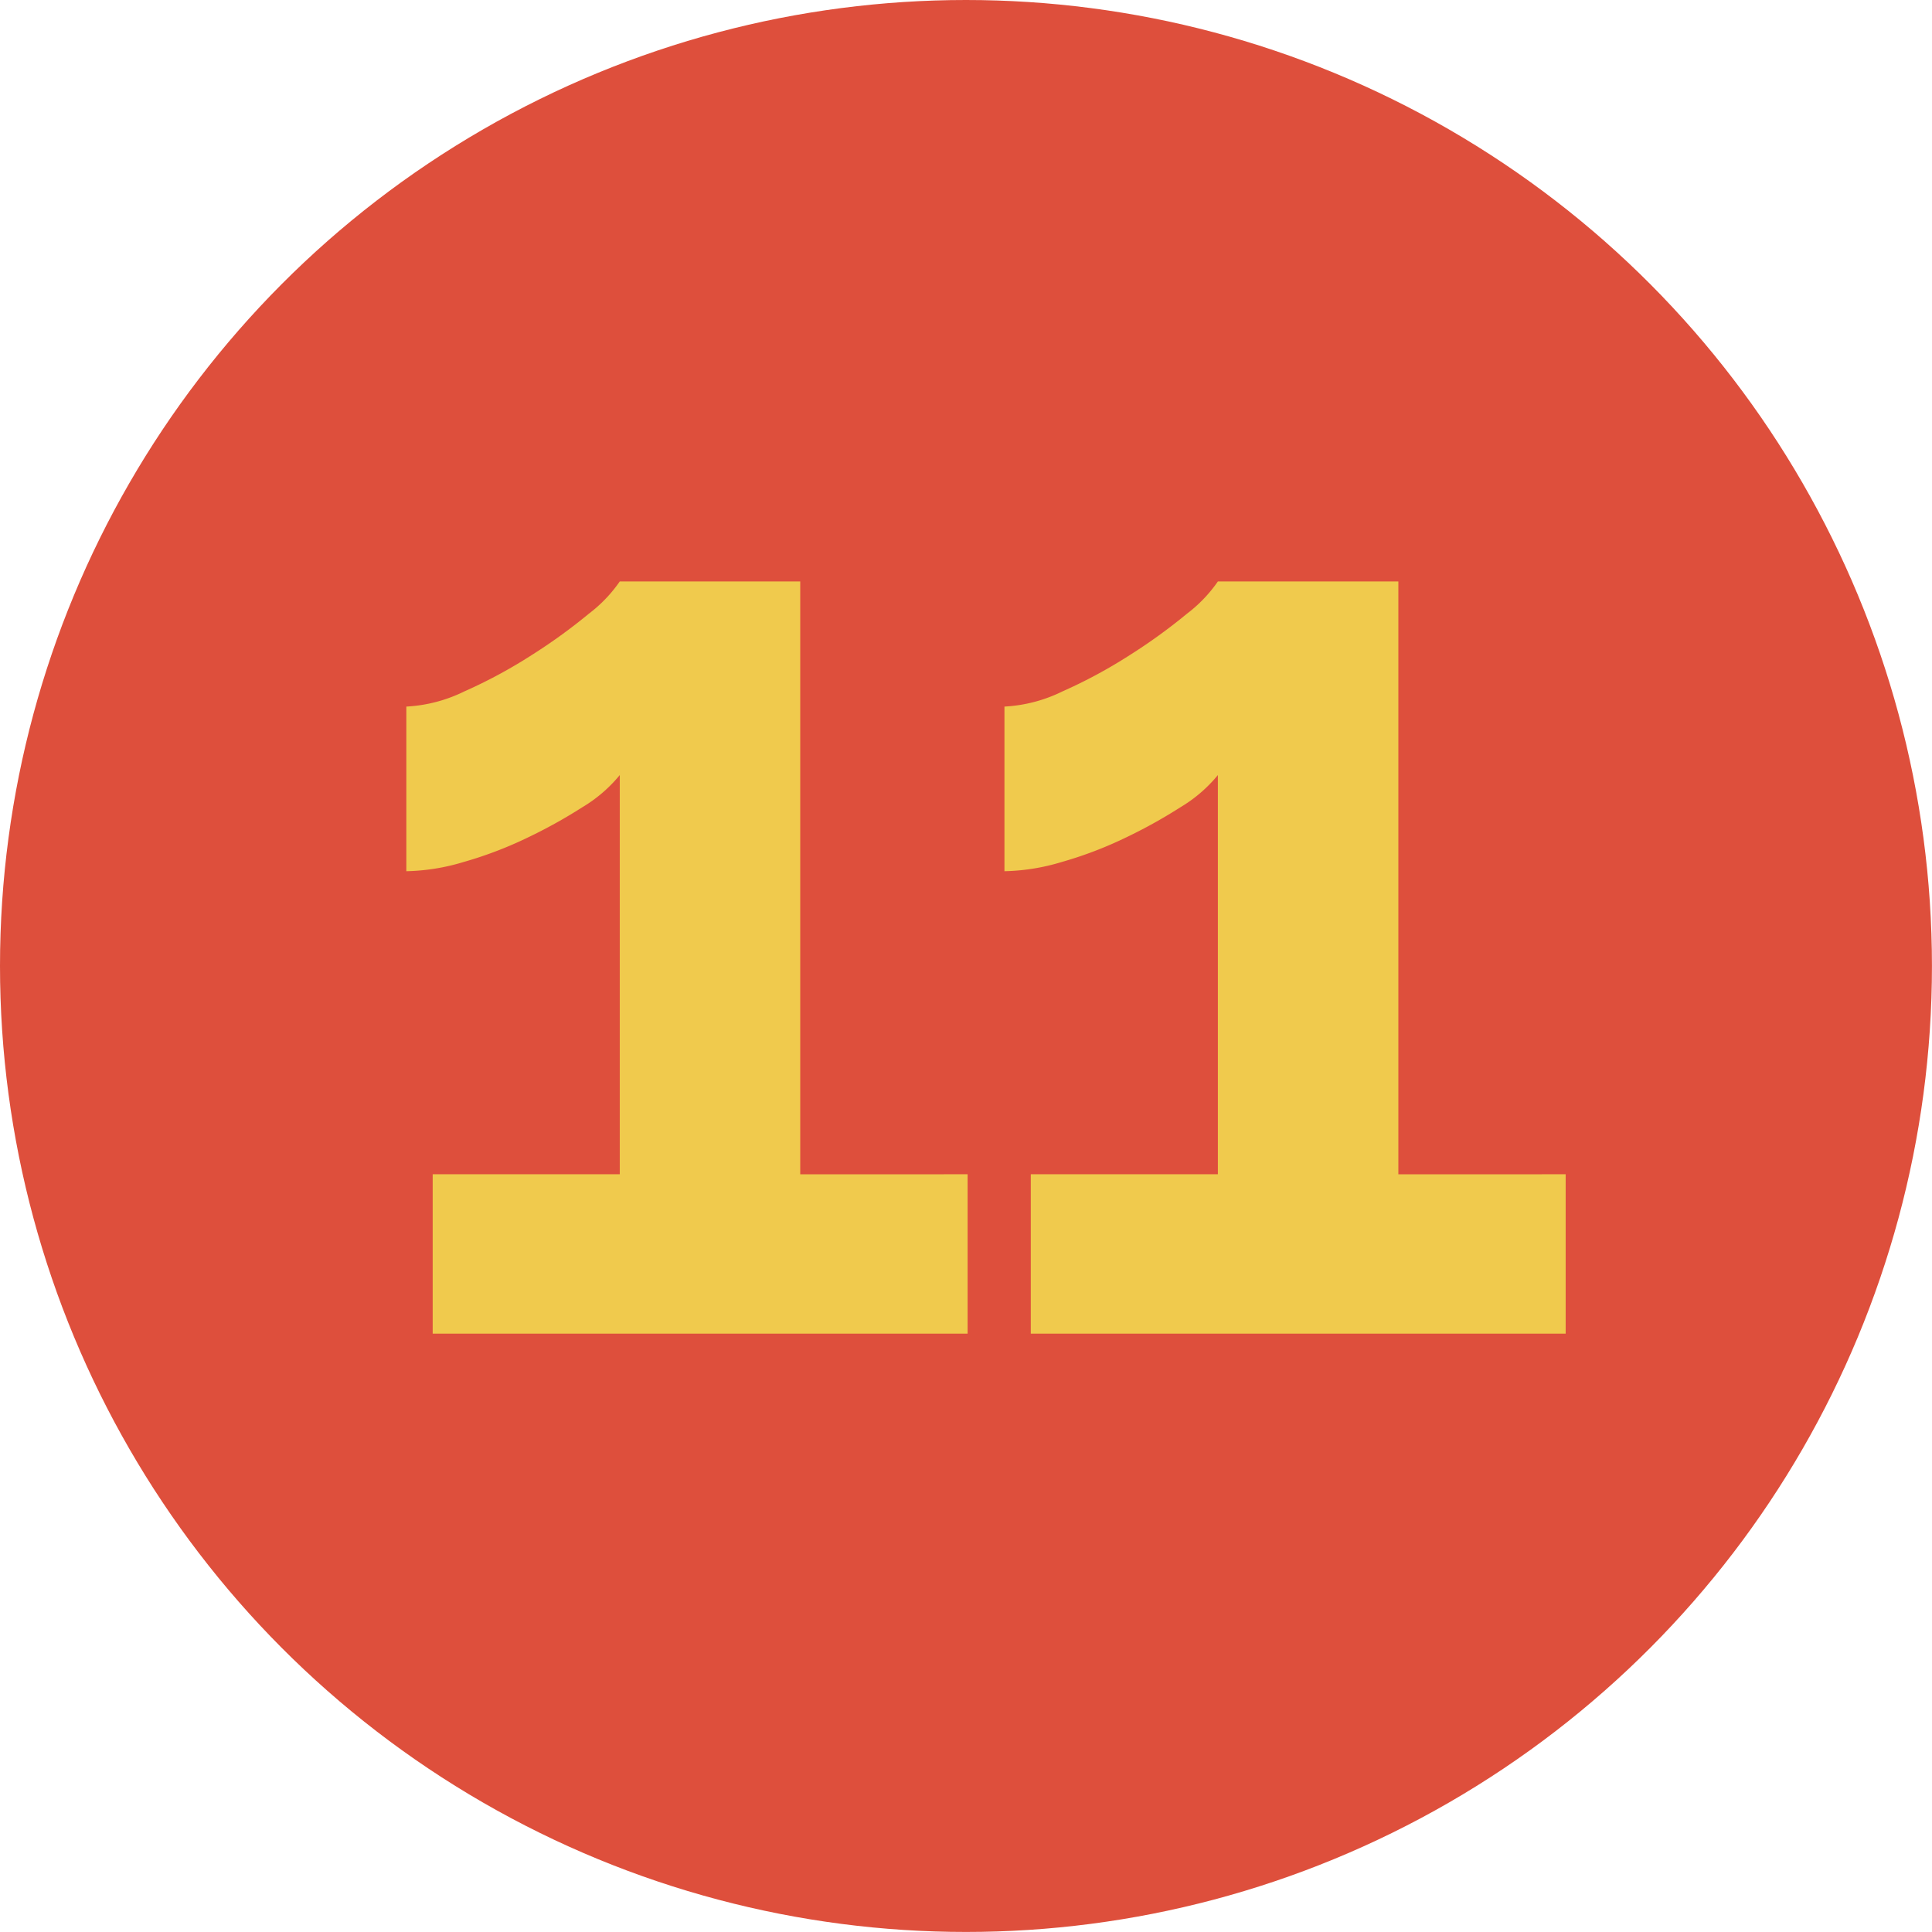
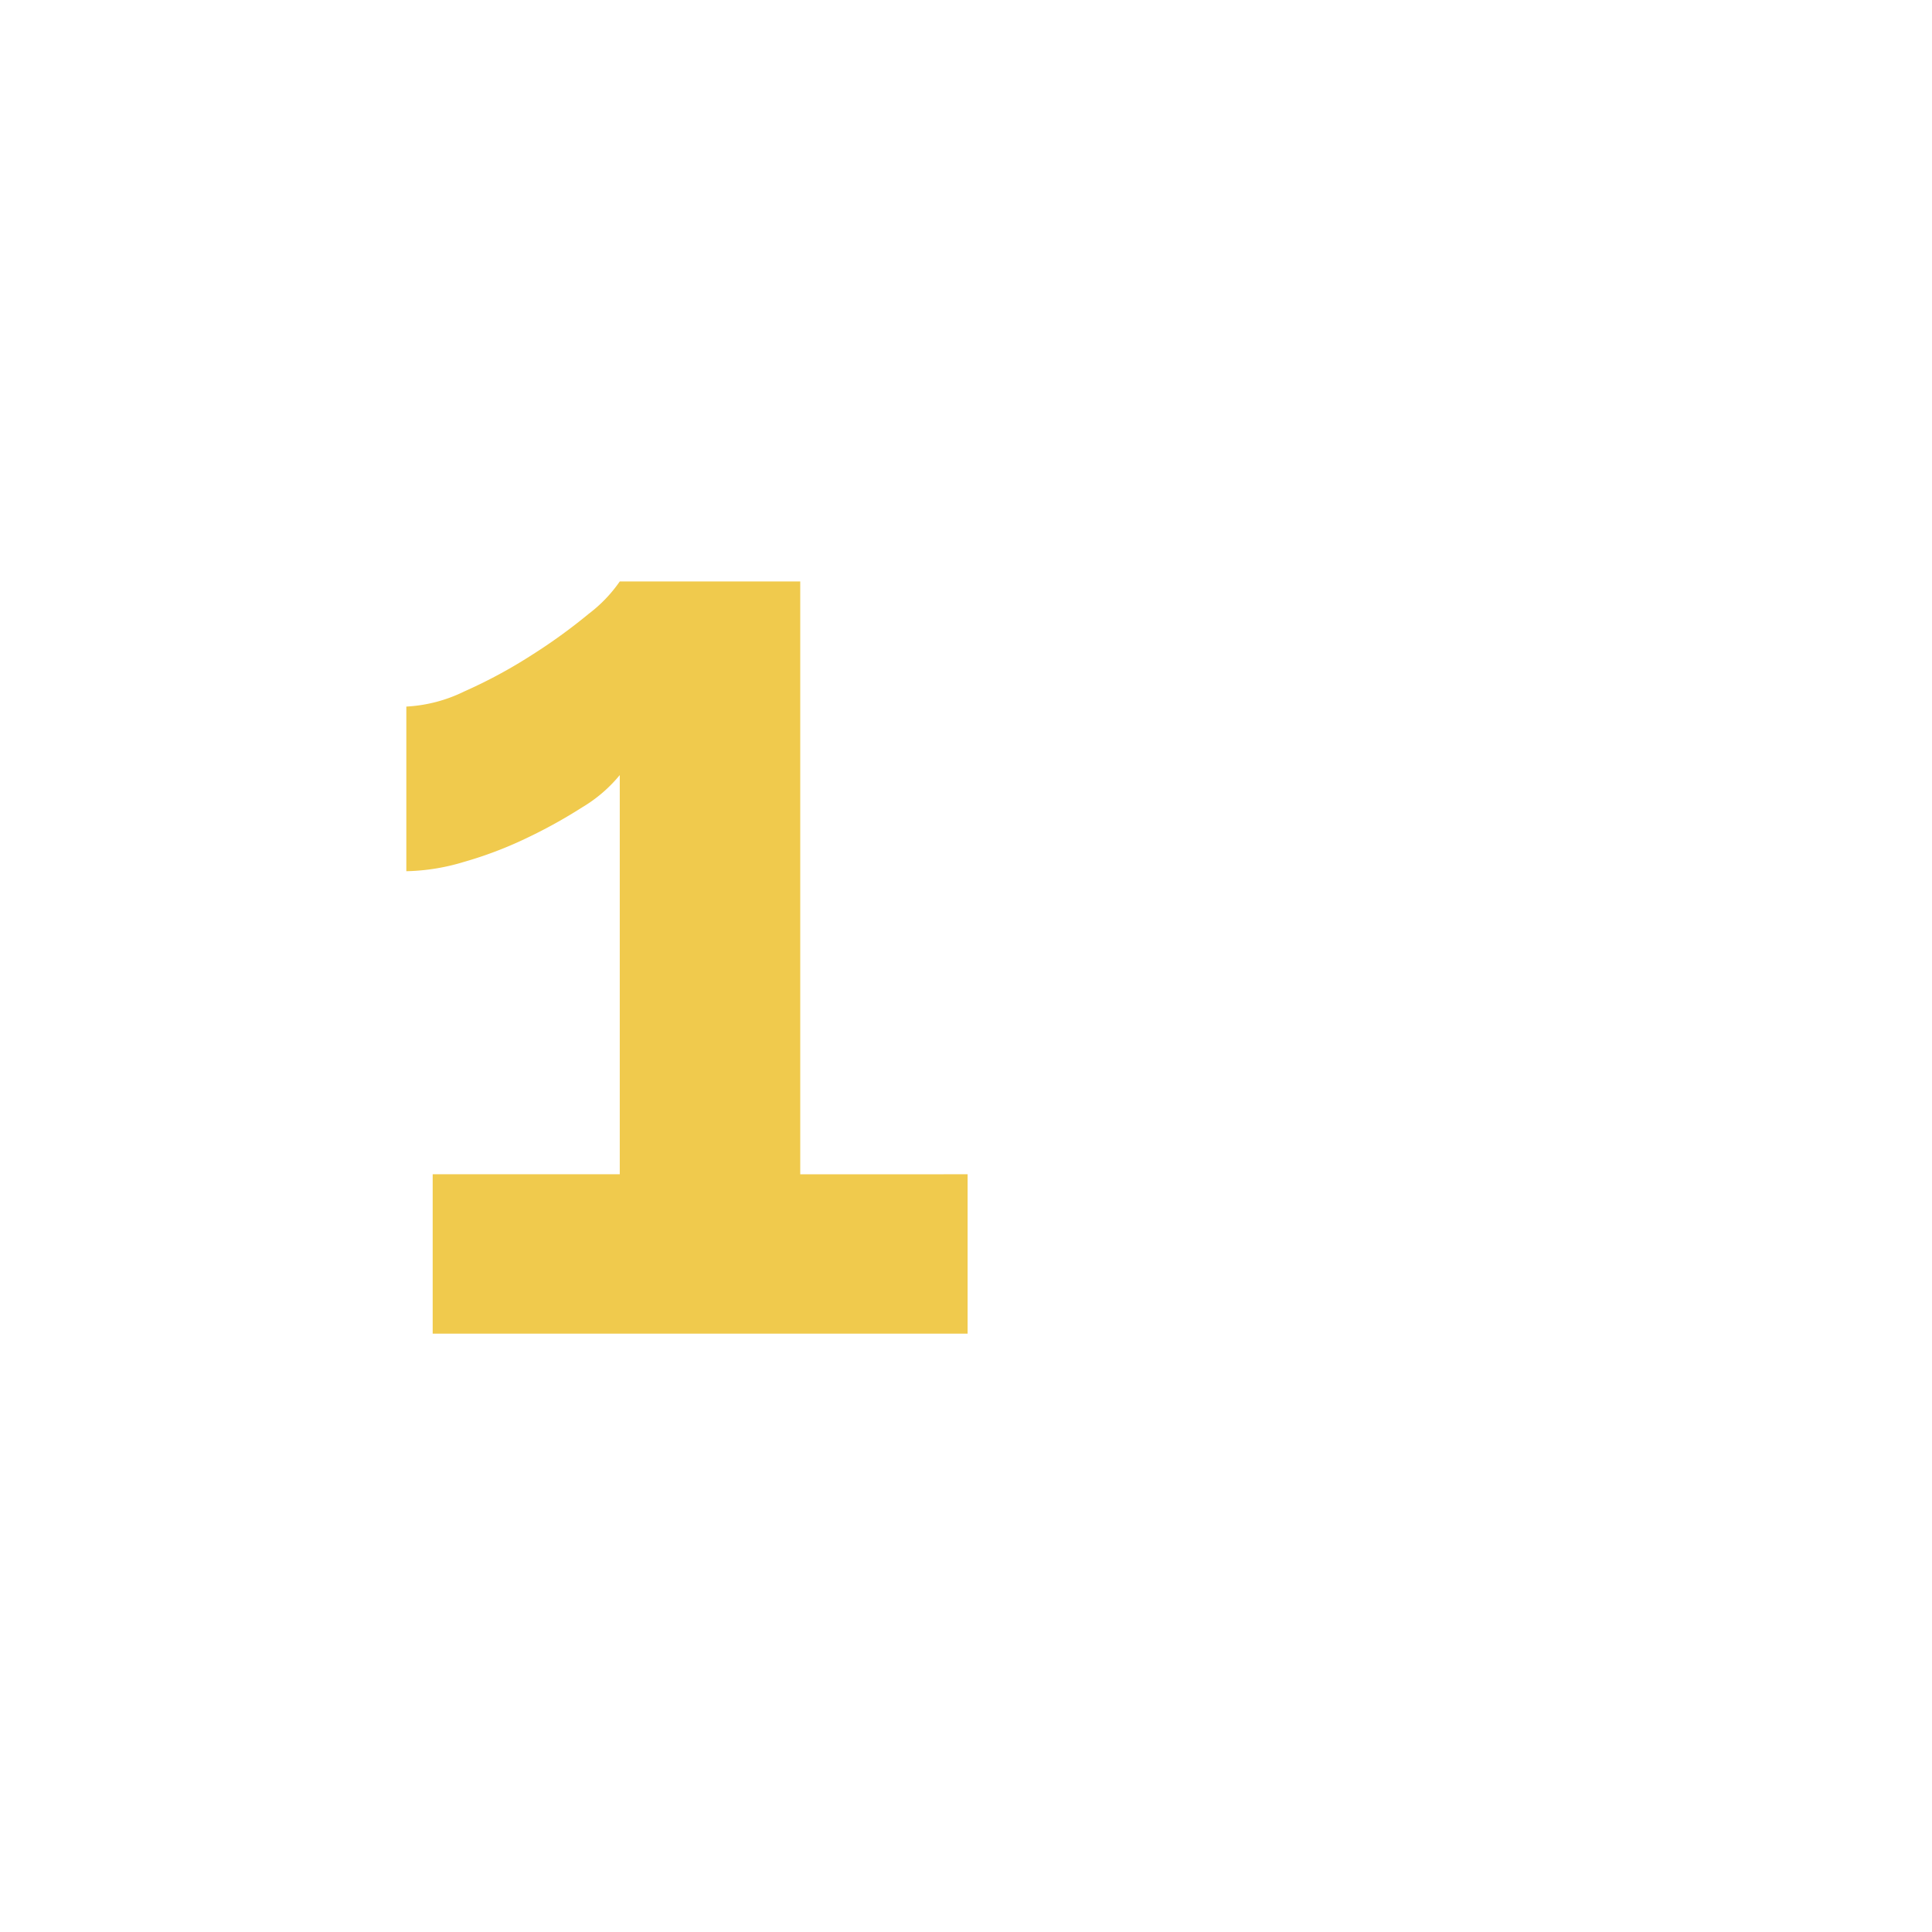
<svg xmlns="http://www.w3.org/2000/svg" viewBox="0 0 43.995 43.995">
  <g id="Capa_2" data-name="Capa 2">
    <g id="interactividad">
-       <circle cx="21.997" cy="21.997" r="21.997" fill="#de4f3c" />
      <path d="M22.034,26.74v3.63H9.853V26.74h4.26V17.65a3.266,3.266,0,0,1-.855.734,11.587,11.587,0,0,1-1.275.705,8.97,8.97,0,0,1-1.425.54,4.799,4.799,0,0,1-1.305.21V16.09a3.388,3.388,0,0,0,1.32-.345,11.309,11.309,0,0,0,1.53-.825,12.701,12.701,0,0,0,1.305-.944,3.217,3.217,0,0,0,.705-.735h4.11v13.5Z" fill="#f0ca4d" />
-       <path d="M35.653,26.74v3.63H23.473V26.74h4.26V17.65a3.265,3.265,0,0,1-.855.734,11.605,11.605,0,0,1-1.275.705,8.978,8.978,0,0,1-1.425.54,4.799,4.799,0,0,1-1.305.21V16.09a3.388,3.388,0,0,0,1.32-.345,11.309,11.309,0,0,0,1.53-.825,12.703,12.703,0,0,0,1.305-.944,3.216,3.216,0,0,0,.705-.735h4.11v13.5Z" fill="#f0ca4d" />
    </g>
  </g>
</svg>